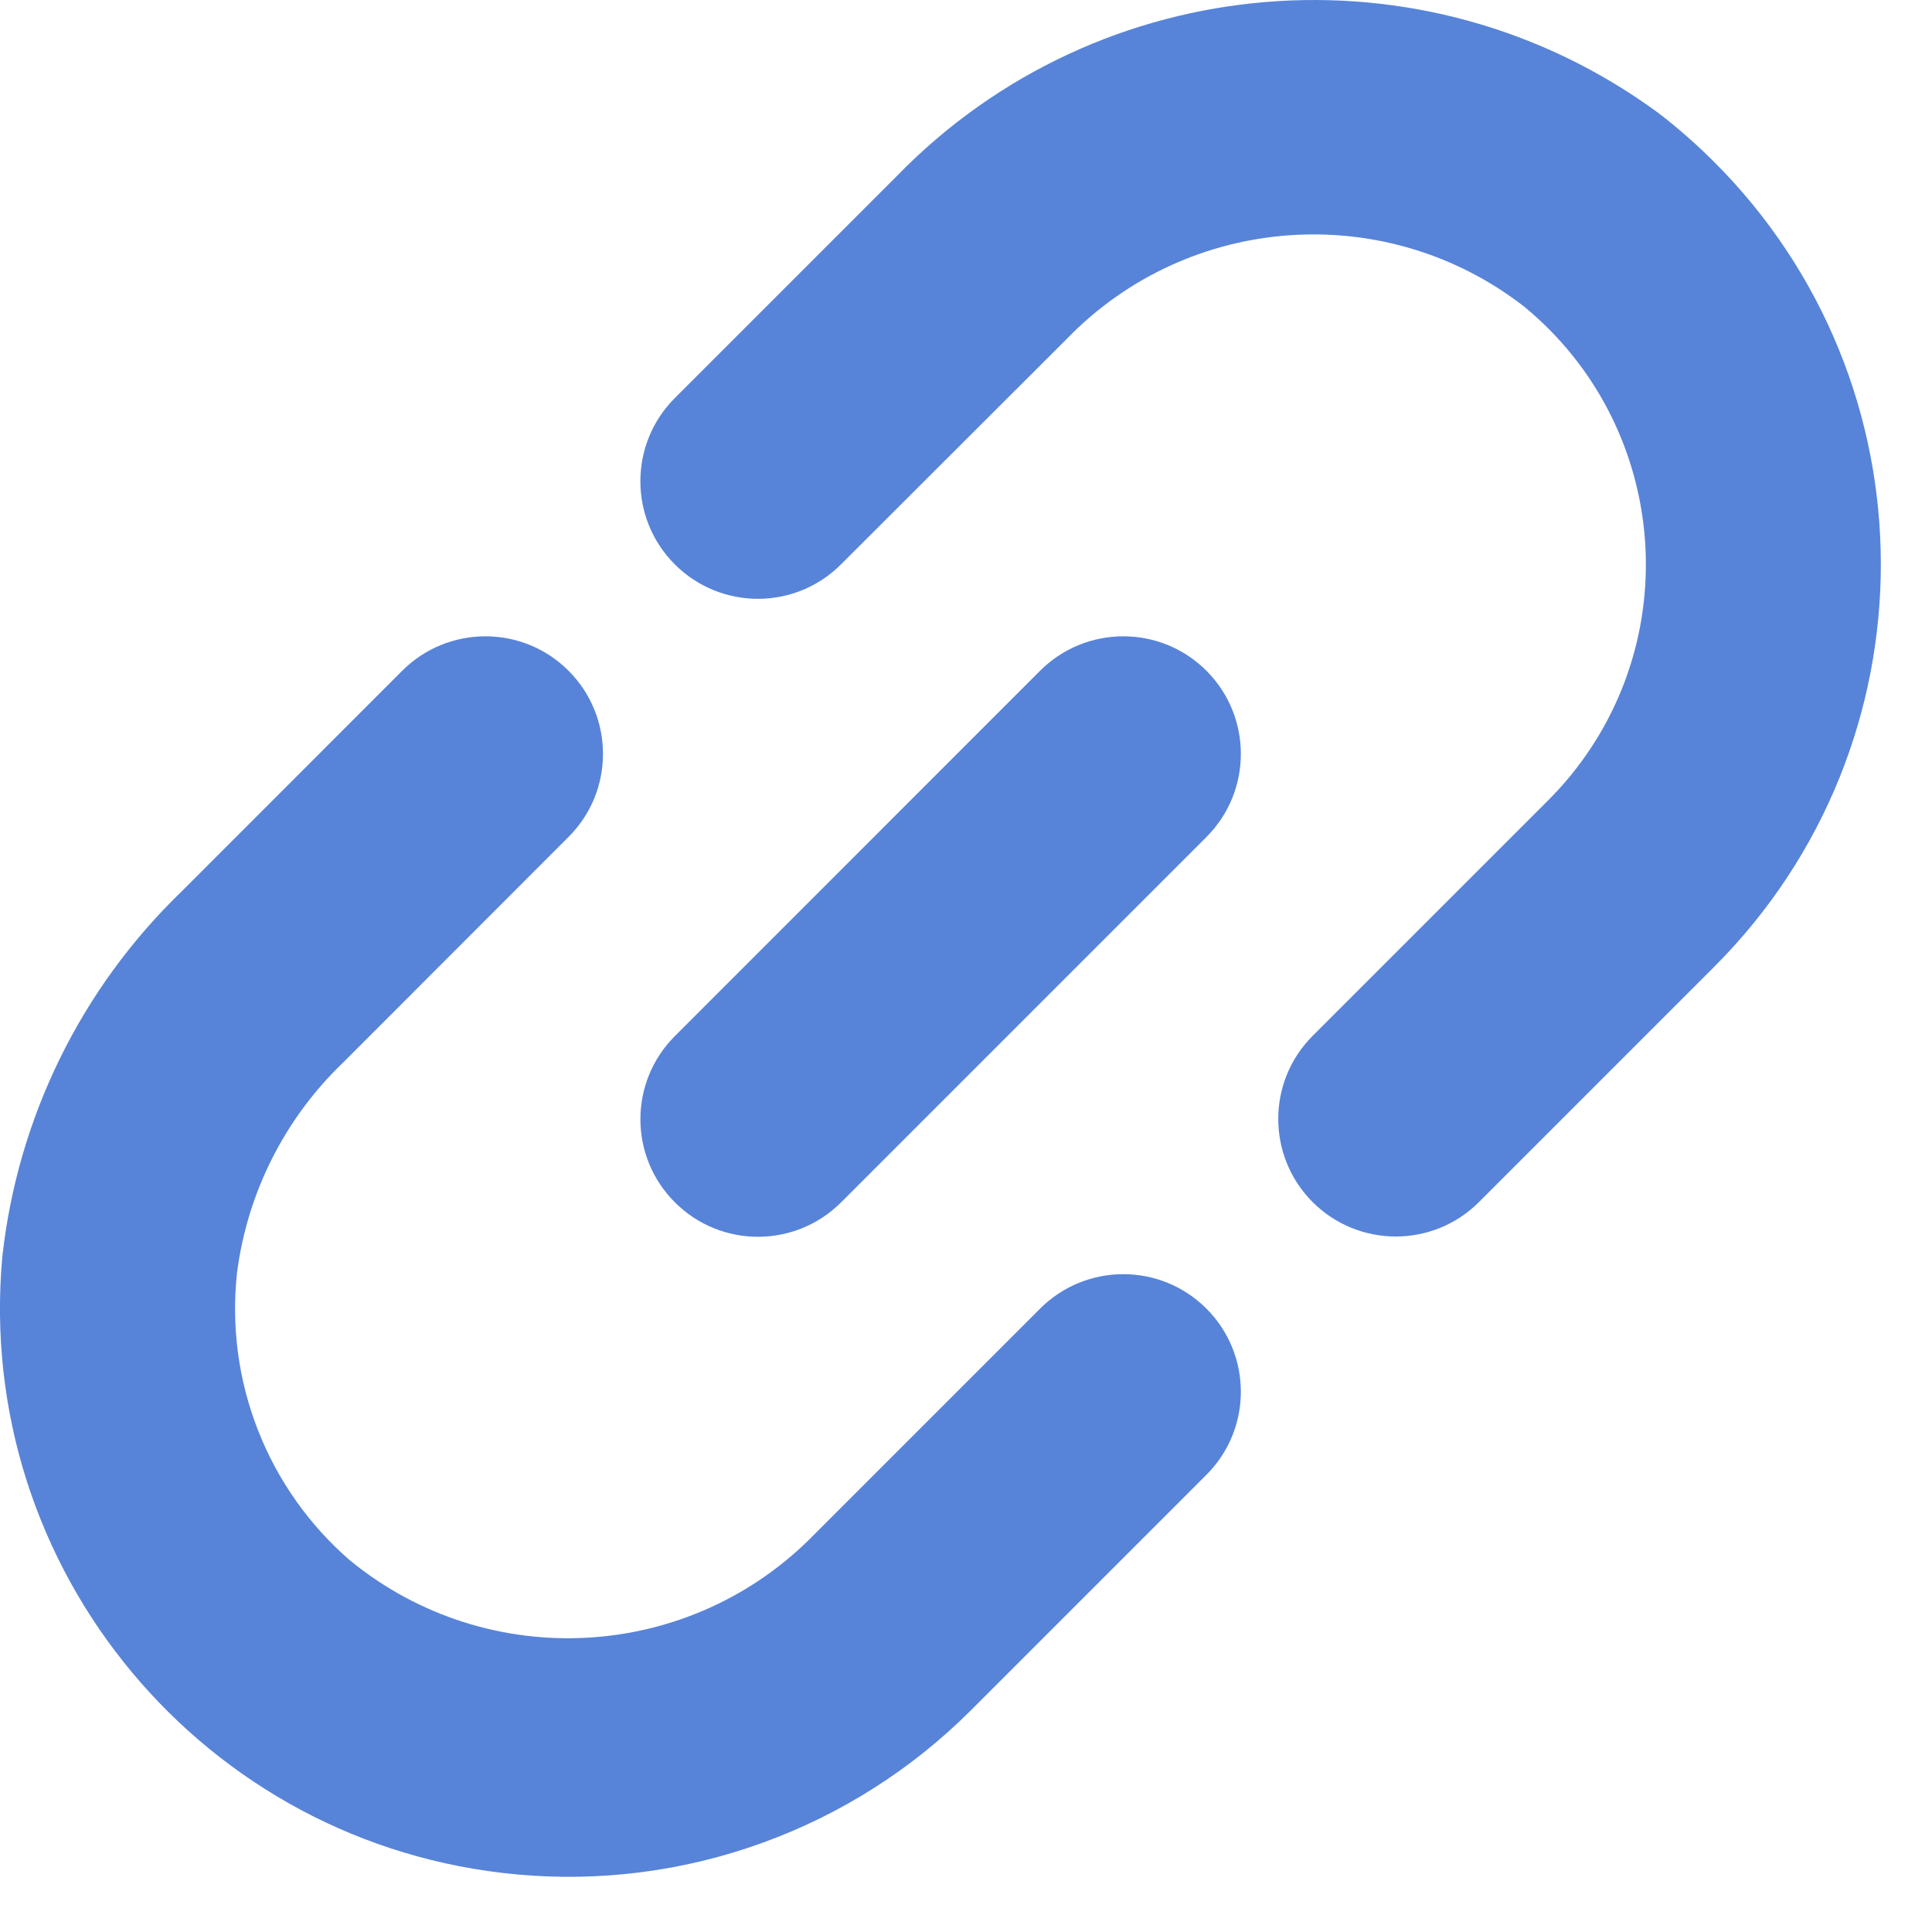
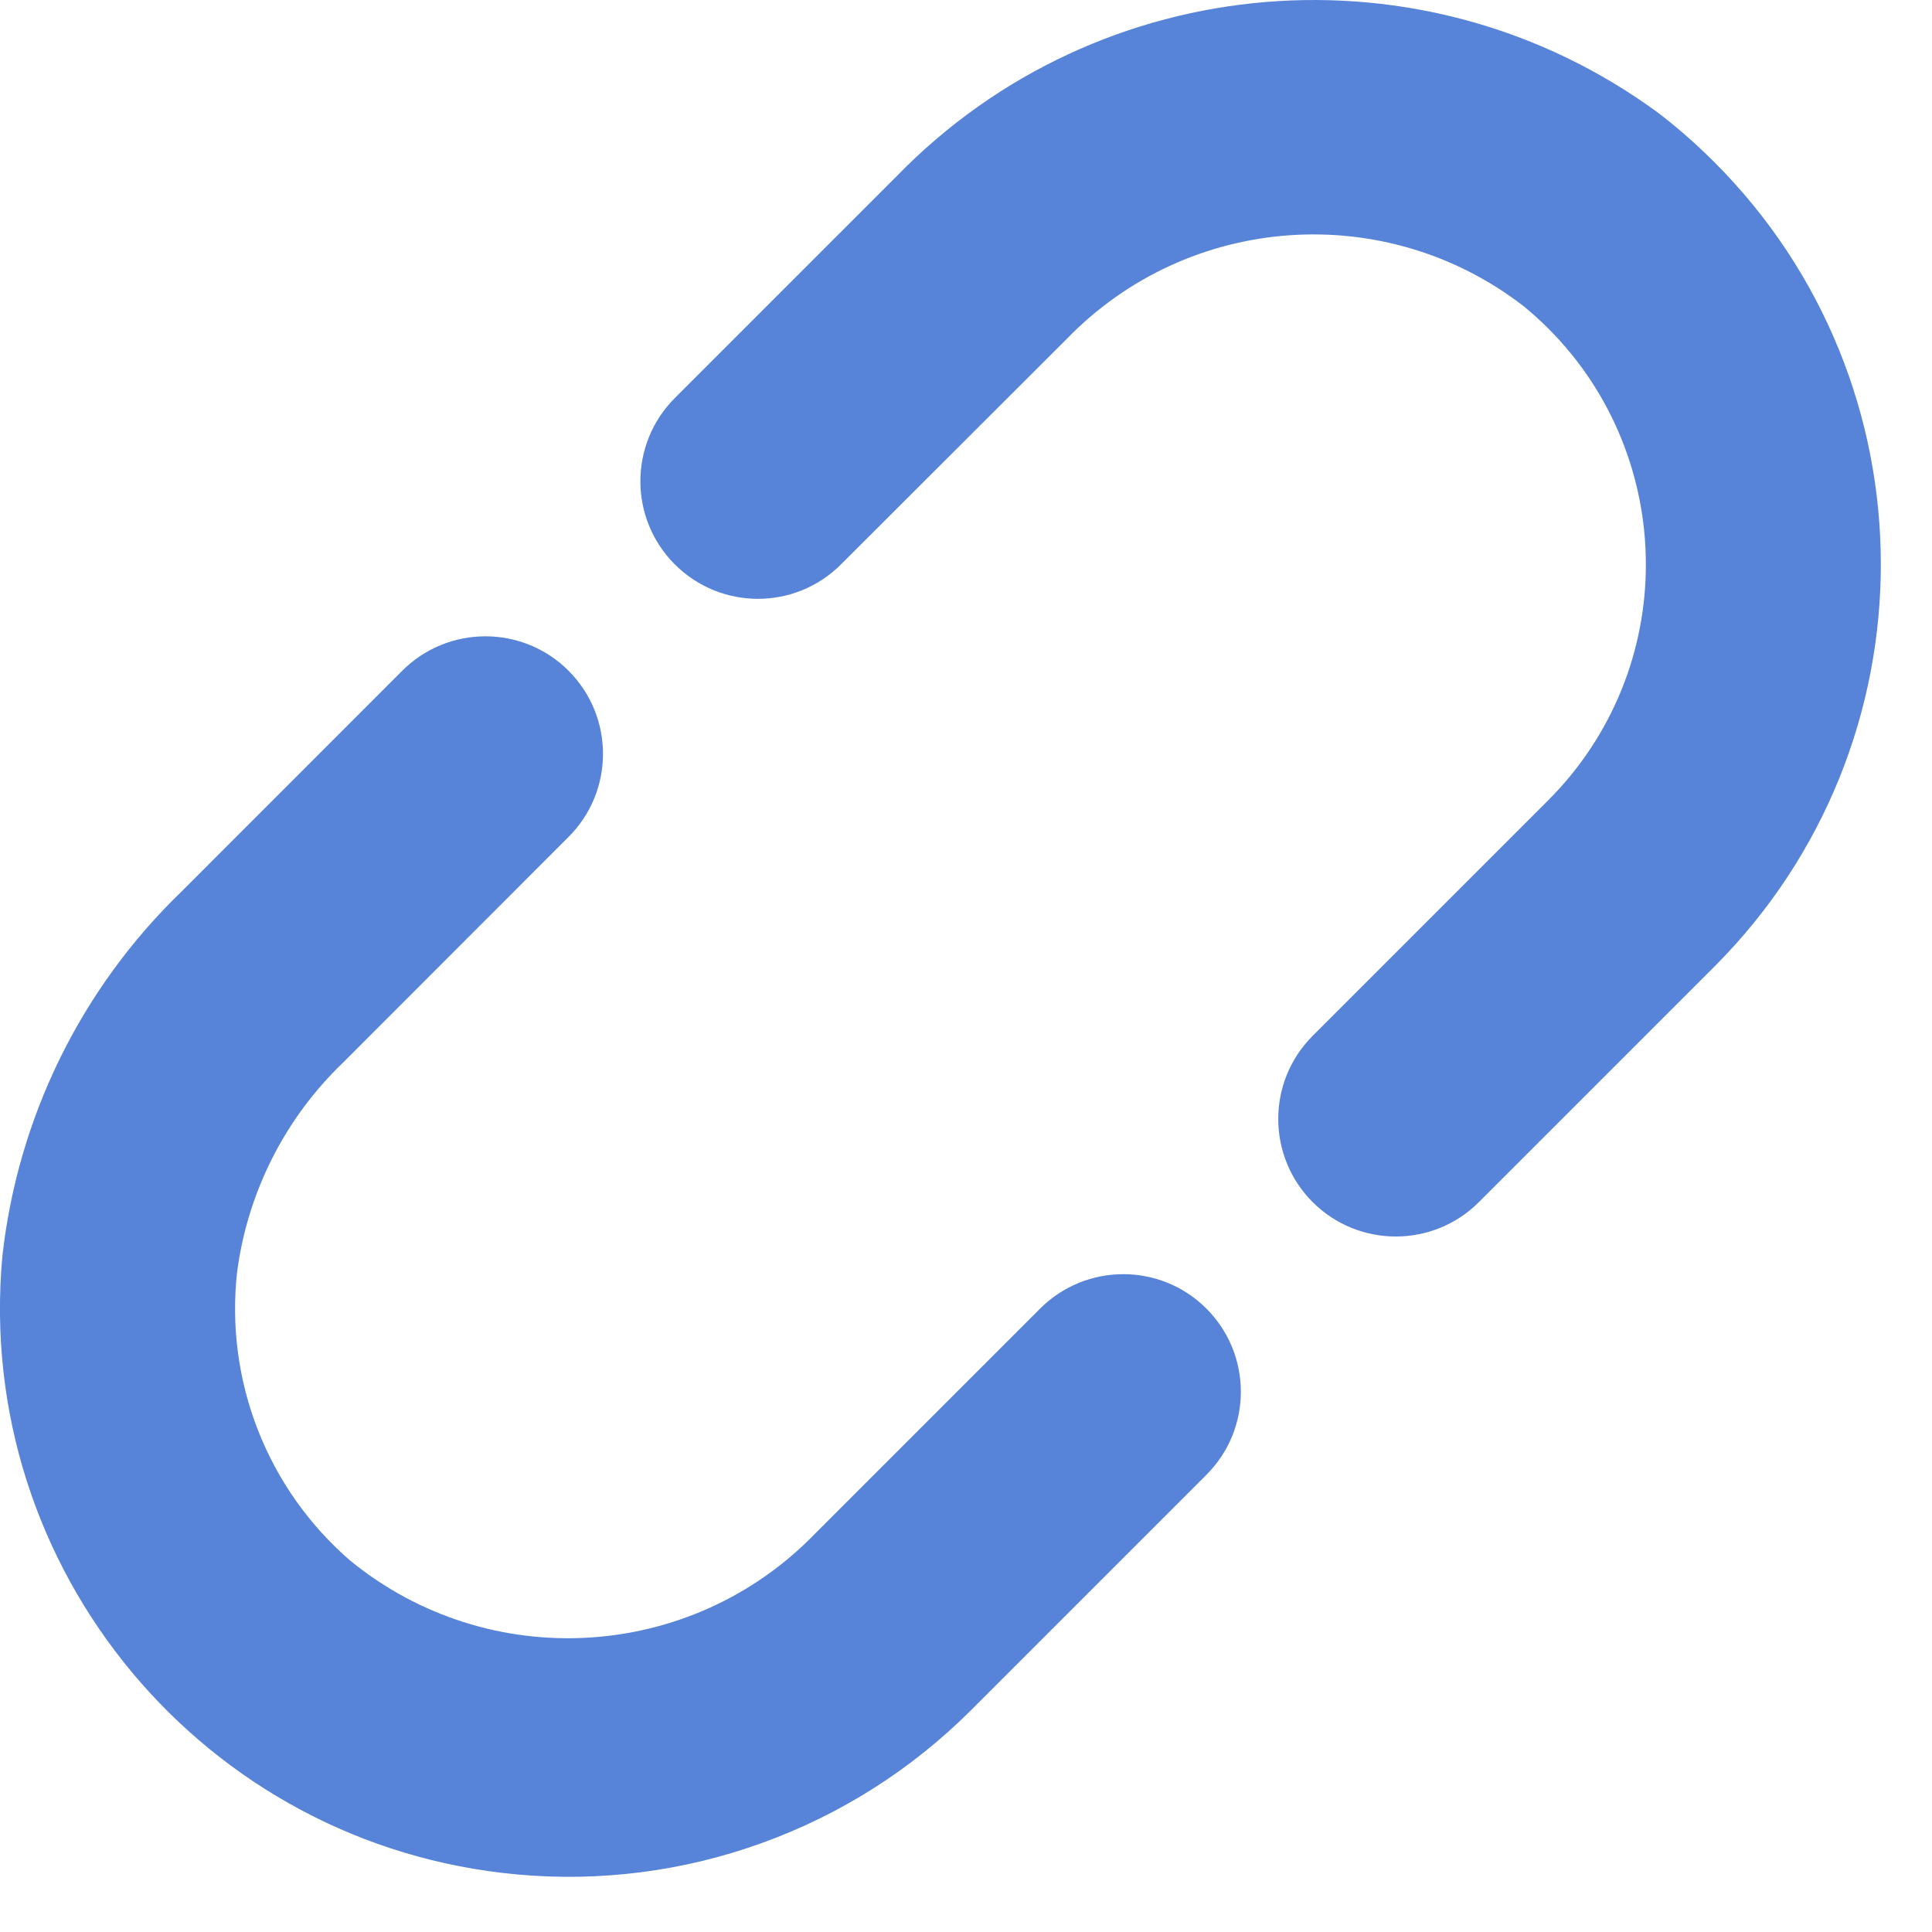
<svg xmlns="http://www.w3.org/2000/svg" width="19" height="19" viewBox="0 0 19 19" fill="none">
  <path d="M8.022 15.076C6.799 16.345 4.805 16.462 3.441 15.345C3.041 14.998 2.731 14.56 2.538 14.067C2.344 13.574 2.274 13.042 2.331 12.516C2.433 11.728 2.801 10.999 3.374 10.45L5.591 8.231C6.043 7.78 6.043 7.048 5.591 6.596C5.14 6.145 4.408 6.145 3.956 6.596L1.786 8.767C0.797 9.721 0.174 10.991 0.023 12.357C-0.257 15.433 2.01 18.154 5.086 18.434C5.902 18.509 6.725 18.403 7.495 18.124C8.266 17.846 8.966 17.401 9.546 16.822L11.864 14.504C12.316 14.053 12.316 13.321 11.864 12.869C11.413 12.418 10.681 12.418 10.229 12.869L8.022 15.076ZM16.309 1.111C14.007 -0.58 10.81 -0.315 8.819 1.732L6.636 3.915C6.185 4.367 6.185 5.099 6.636 5.55C7.088 6.002 7.82 6.002 8.271 5.55L10.488 3.336C11.685 2.097 13.623 1.958 14.985 3.012C16.387 4.162 16.591 6.23 15.442 7.632C15.374 7.714 15.303 7.793 15.228 7.868L12.909 10.187C12.458 10.638 12.458 11.37 12.909 11.822C13.361 12.273 14.093 12.273 14.544 11.822L16.863 9.503C19.046 7.313 19.041 3.768 16.851 1.586C16.68 1.416 16.5 1.257 16.309 1.111Z" fill="#5784D8" />
-   <path d="M6.637 10.189L10.229 6.596C10.681 6.145 11.413 6.145 11.864 6.596C12.316 7.048 12.316 7.78 11.864 8.232L8.272 11.824C7.82 12.276 7.088 12.276 6.637 11.824C6.185 11.373 6.185 10.641 6.637 10.189Z" fill="#5784D8" />
</svg>